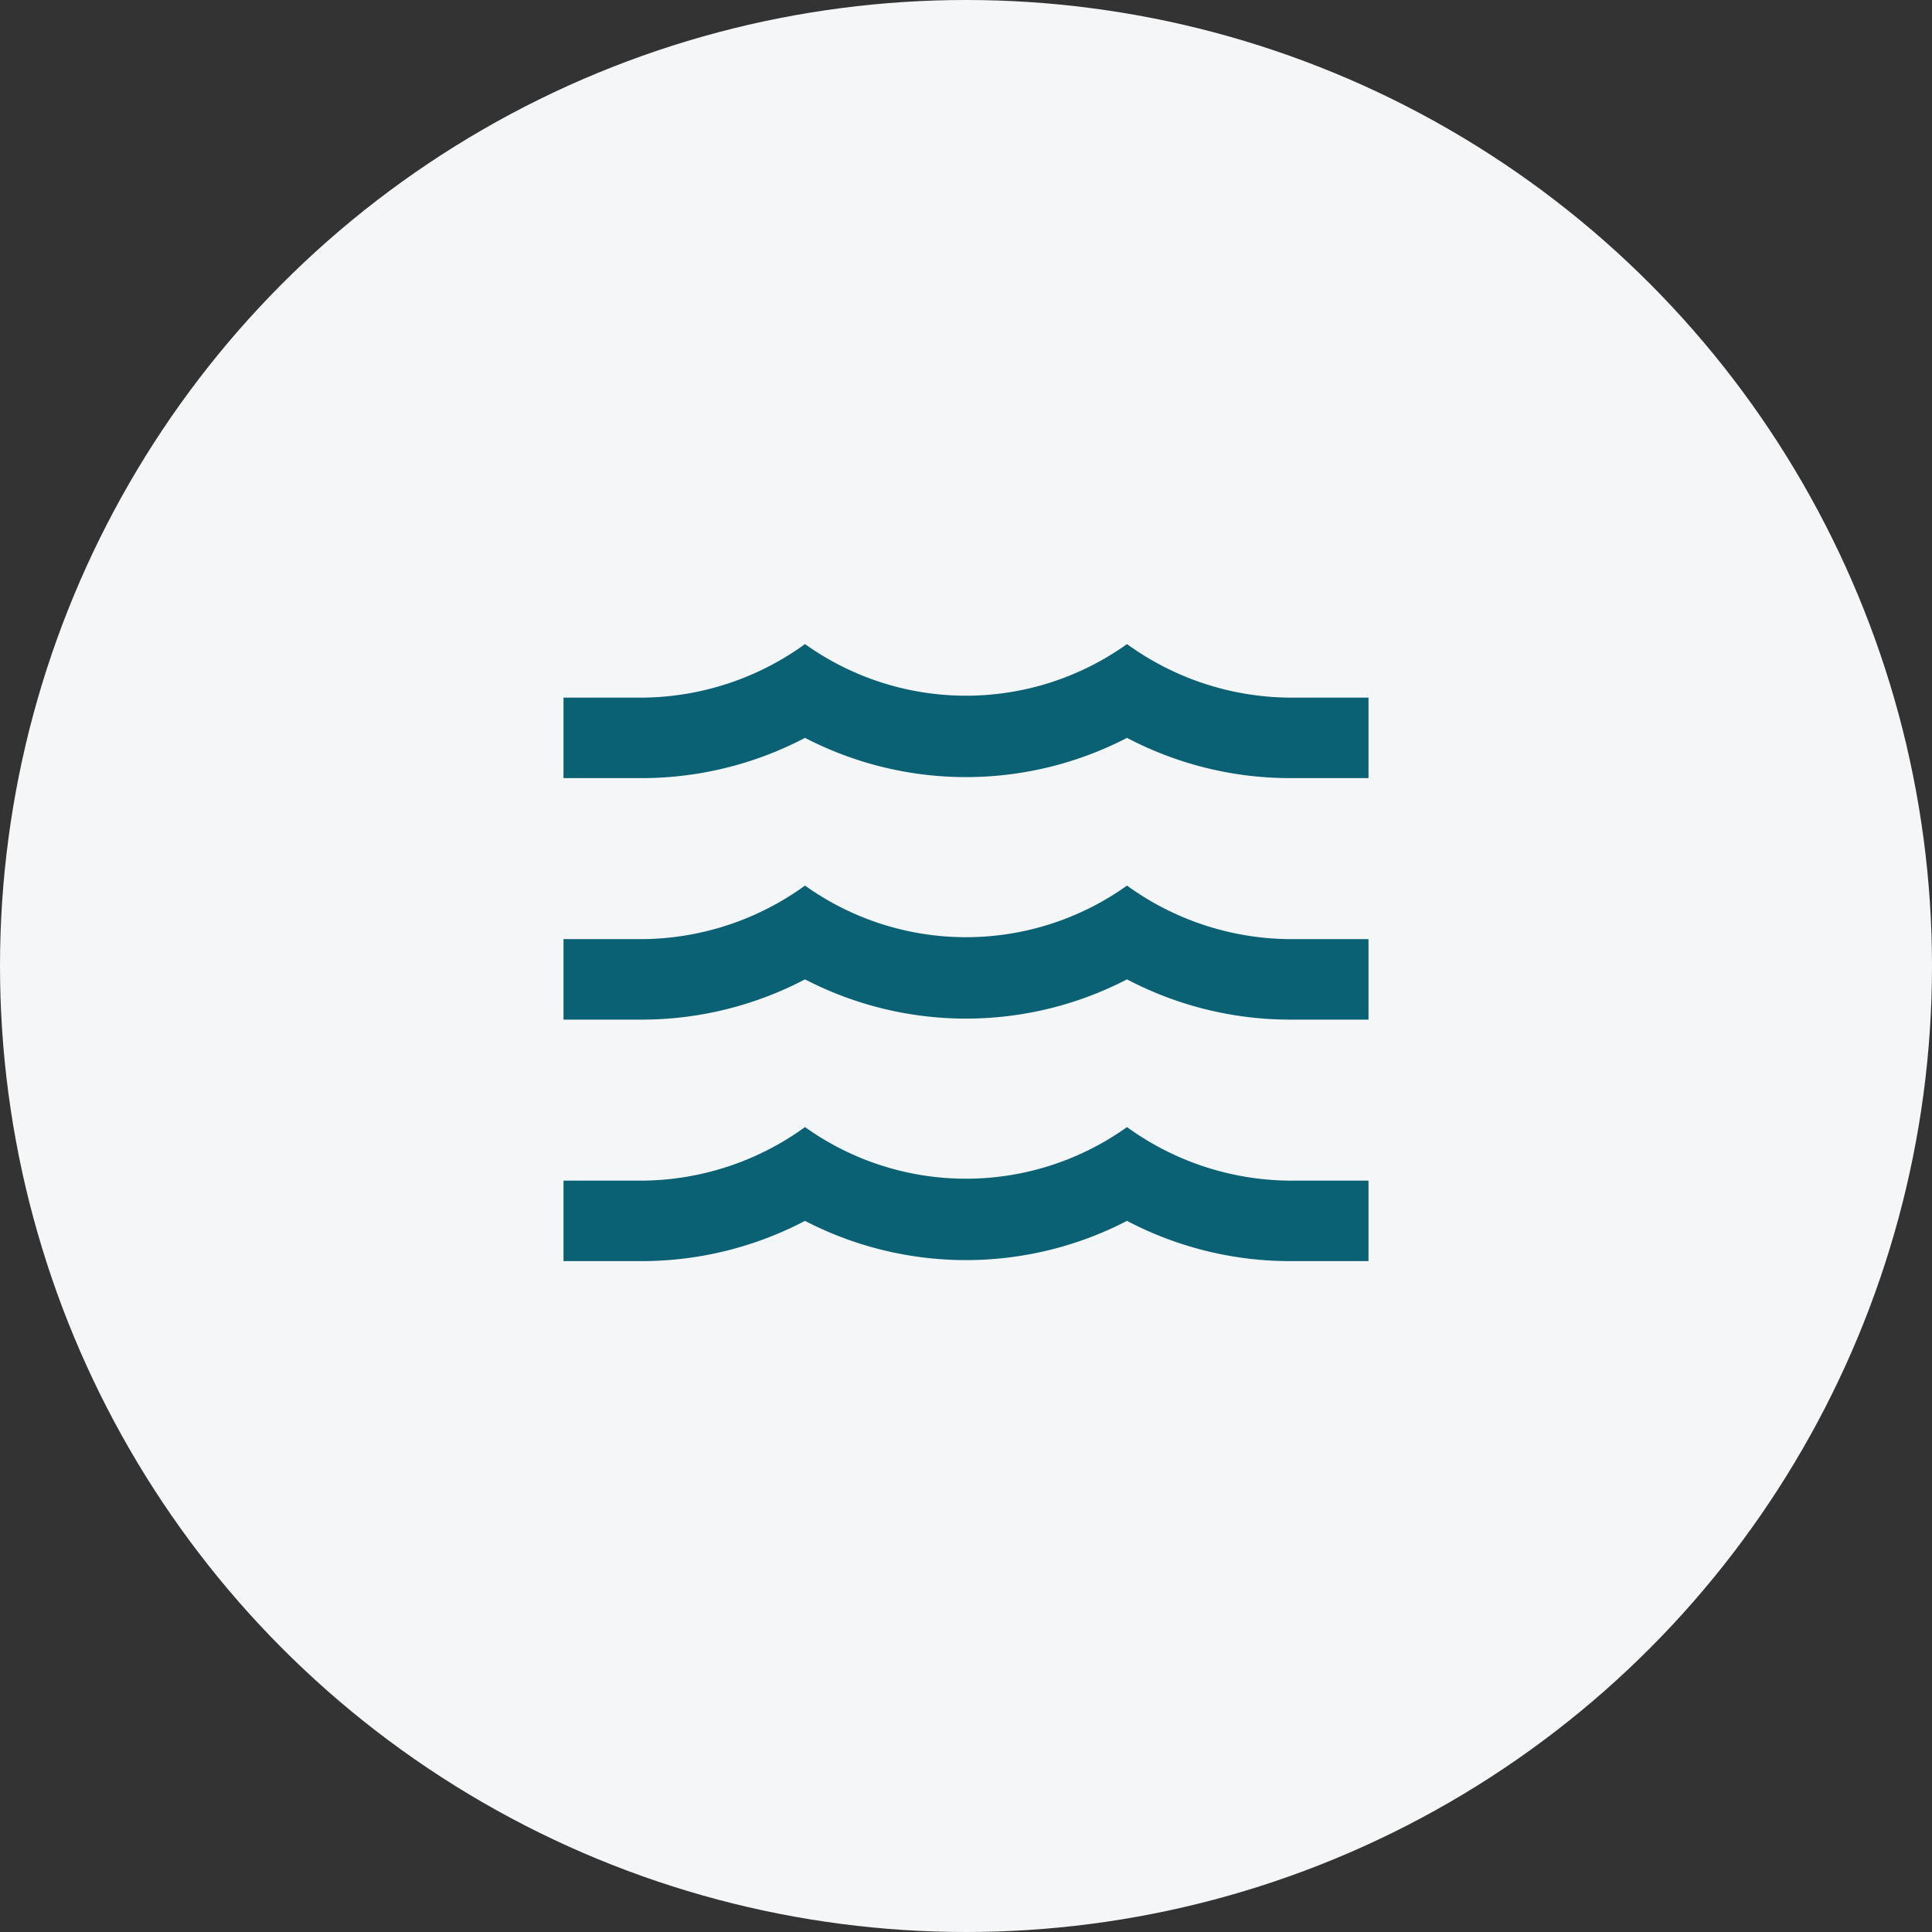
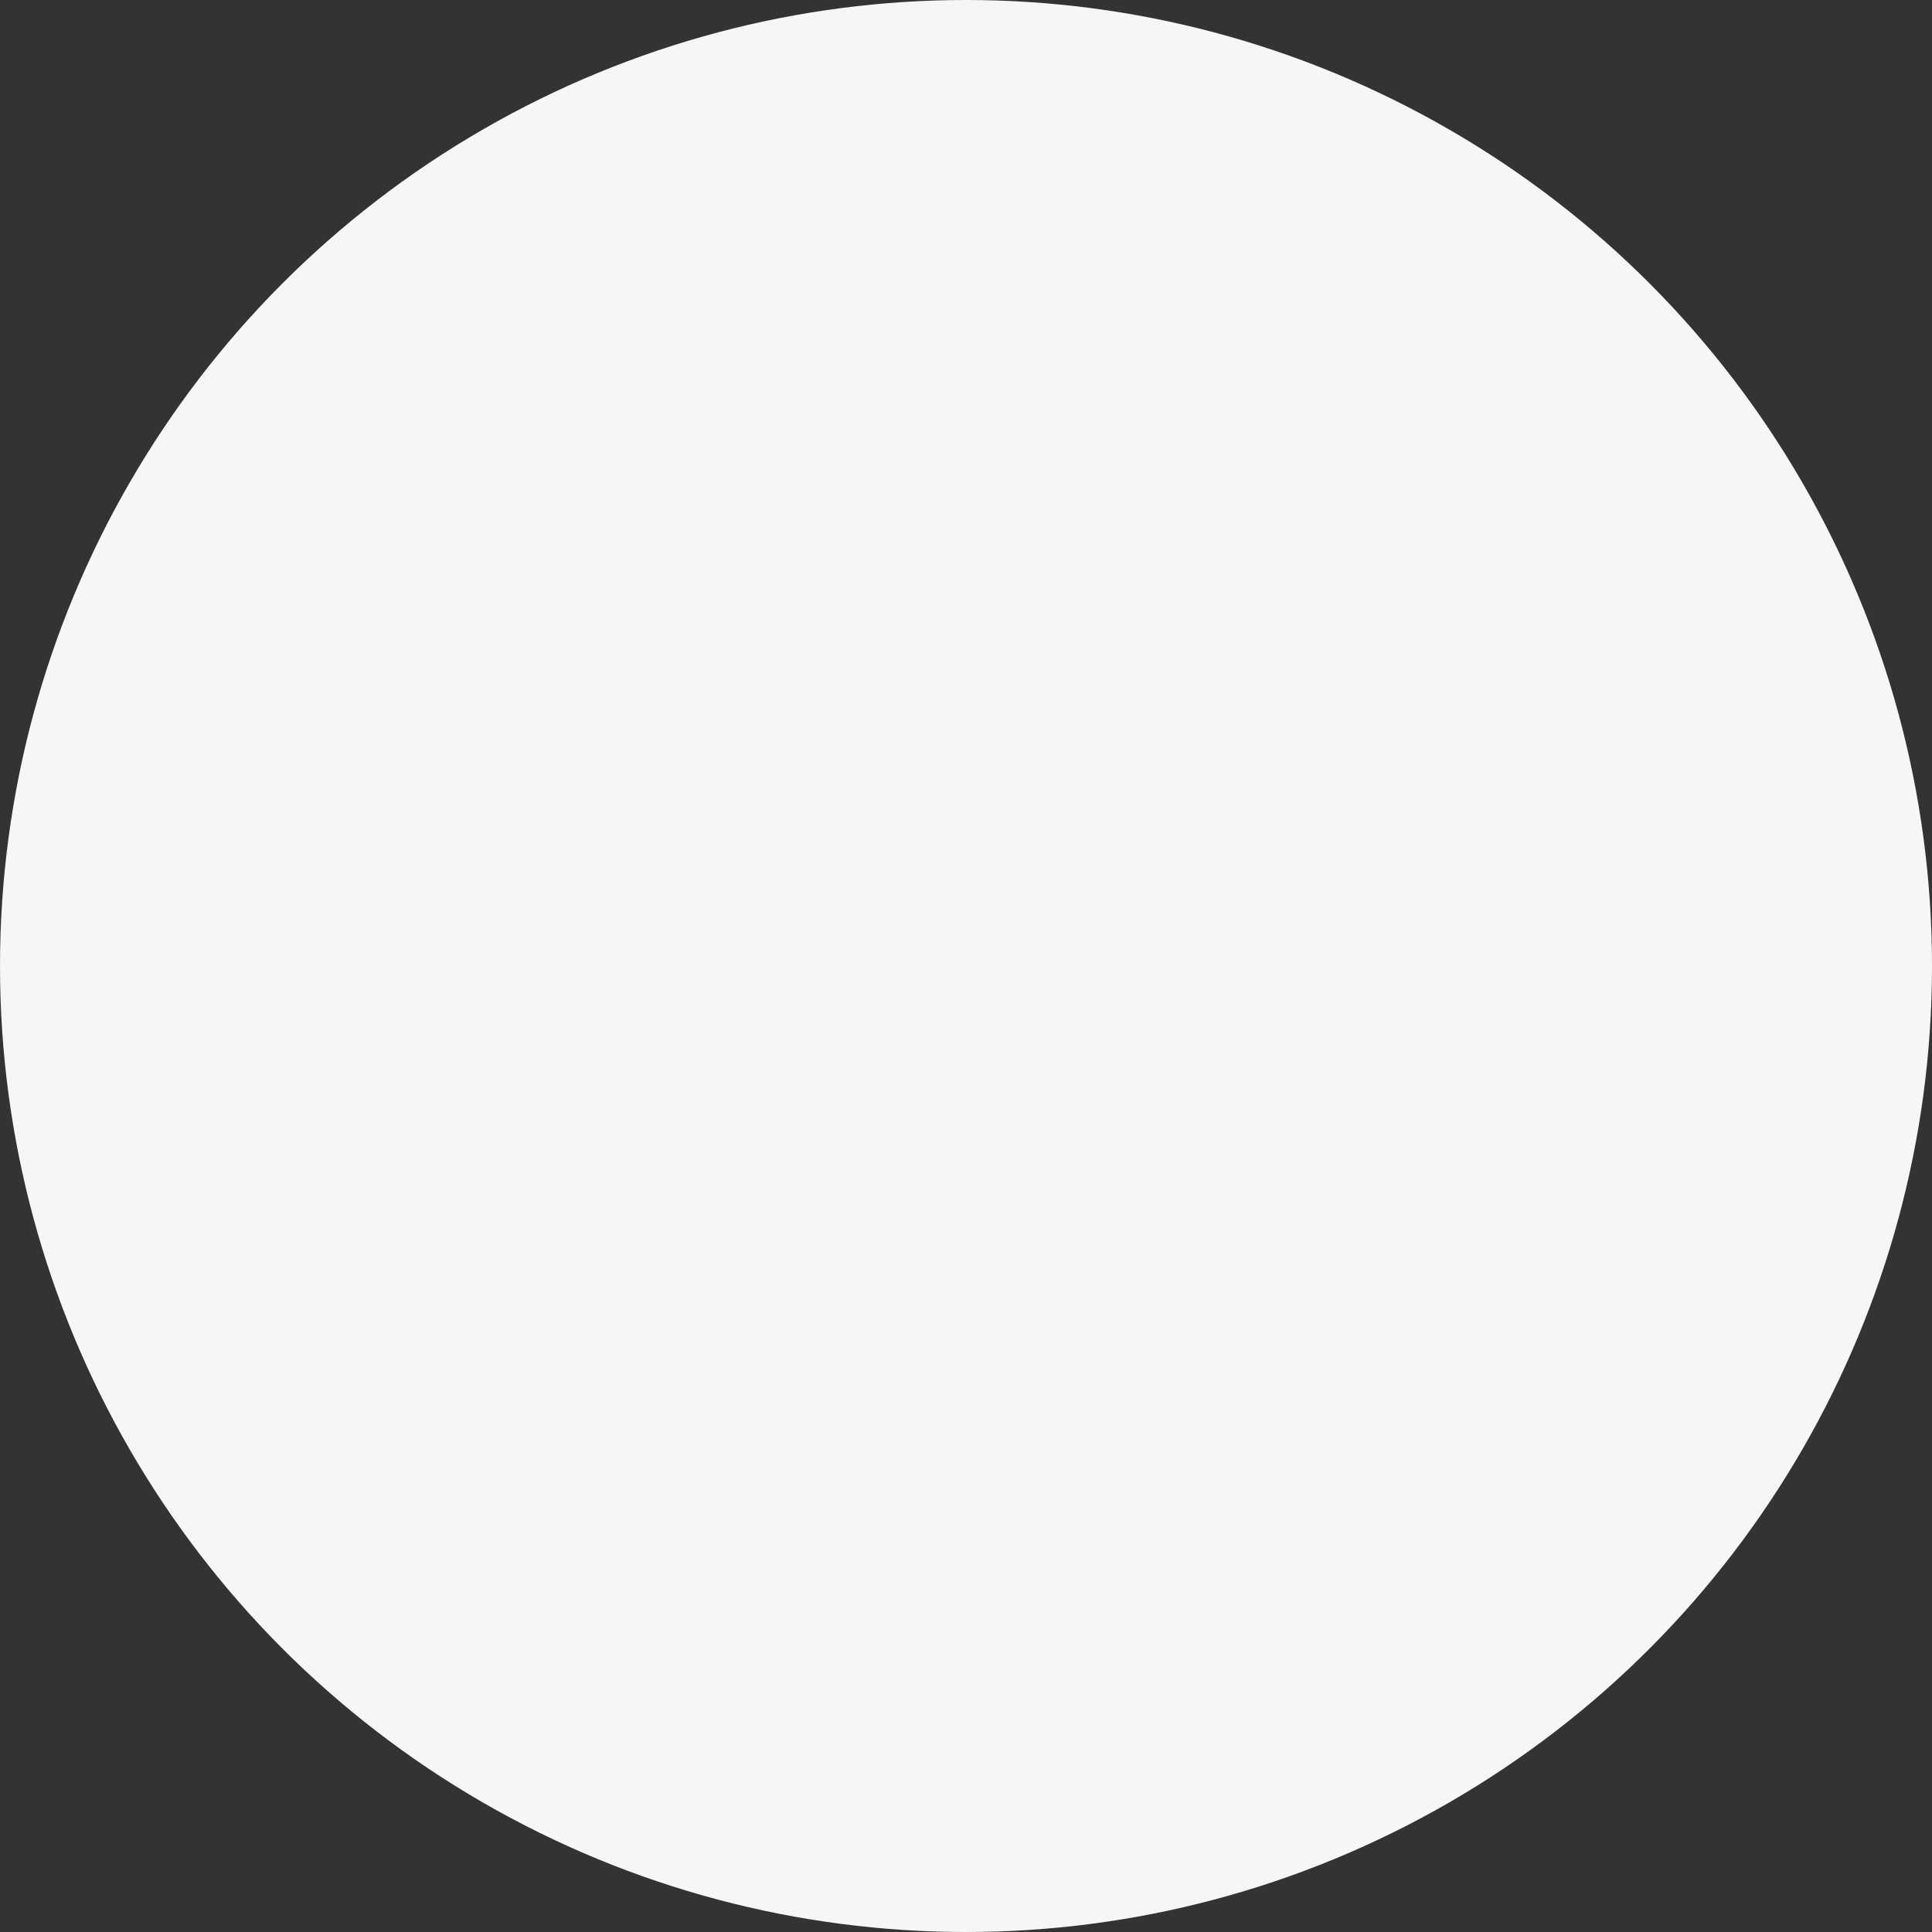
<svg xmlns="http://www.w3.org/2000/svg" width="48" height="48" viewBox="0 0 48 48">
  <rect x="0" y="0" width="48" height="48" fill="#333333" stroke="none" />
  <g id="hobbspitality-luxe-icon" transform="translate(-68 -1030)">
    <circle id="Ellipse_135" data-name="Ellipse 135" cx="24" cy="24" r="24" transform="translate(68 1030)" fill="#f5f6f7" />
    <g id="MDI_waves" data-name="MDI / waves" transform="translate(80 1042)">
      <g id="Boundary" fill="#0a6174" stroke="rgba(0,0,0,0)" stroke-width="1" opacity="0">
-         <rect width="24" height="24" stroke="none" />
-         <rect x="0.5" y="0.5" width="23" height="23" fill="none" />
-       </g>
-       <path id="Path_waves" data-name="Path / waves" d="M20,12h2v2H20a8.713,8.713,0,0,1-4-1,8.693,8.693,0,0,1-8,0,8.744,8.744,0,0,1-4,1H2V12H4a6.971,6.971,0,0,0,4-1.33,6.879,6.879,0,0,0,8,0A6.971,6.971,0,0,0,20,12m0-6h2V8H20a8.713,8.713,0,0,1-4-1A8.693,8.693,0,0,1,8,7,8.744,8.744,0,0,1,4,8H2V6H4A6.971,6.971,0,0,0,8,4.67a6.879,6.879,0,0,0,8,0A6.971,6.971,0,0,0,20,6m0,12h2v2H20a8.713,8.713,0,0,1-4-1,8.693,8.693,0,0,1-8,0,8.744,8.744,0,0,1-4,1H2V18H4a6.971,6.971,0,0,0,4-1.33,6.879,6.879,0,0,0,8,0A6.971,6.971,0,0,0,20,18Z" transform="translate(0 -0.668)" fill="#0a6174" />
+         </g>
    </g>
  </g>
</svg>